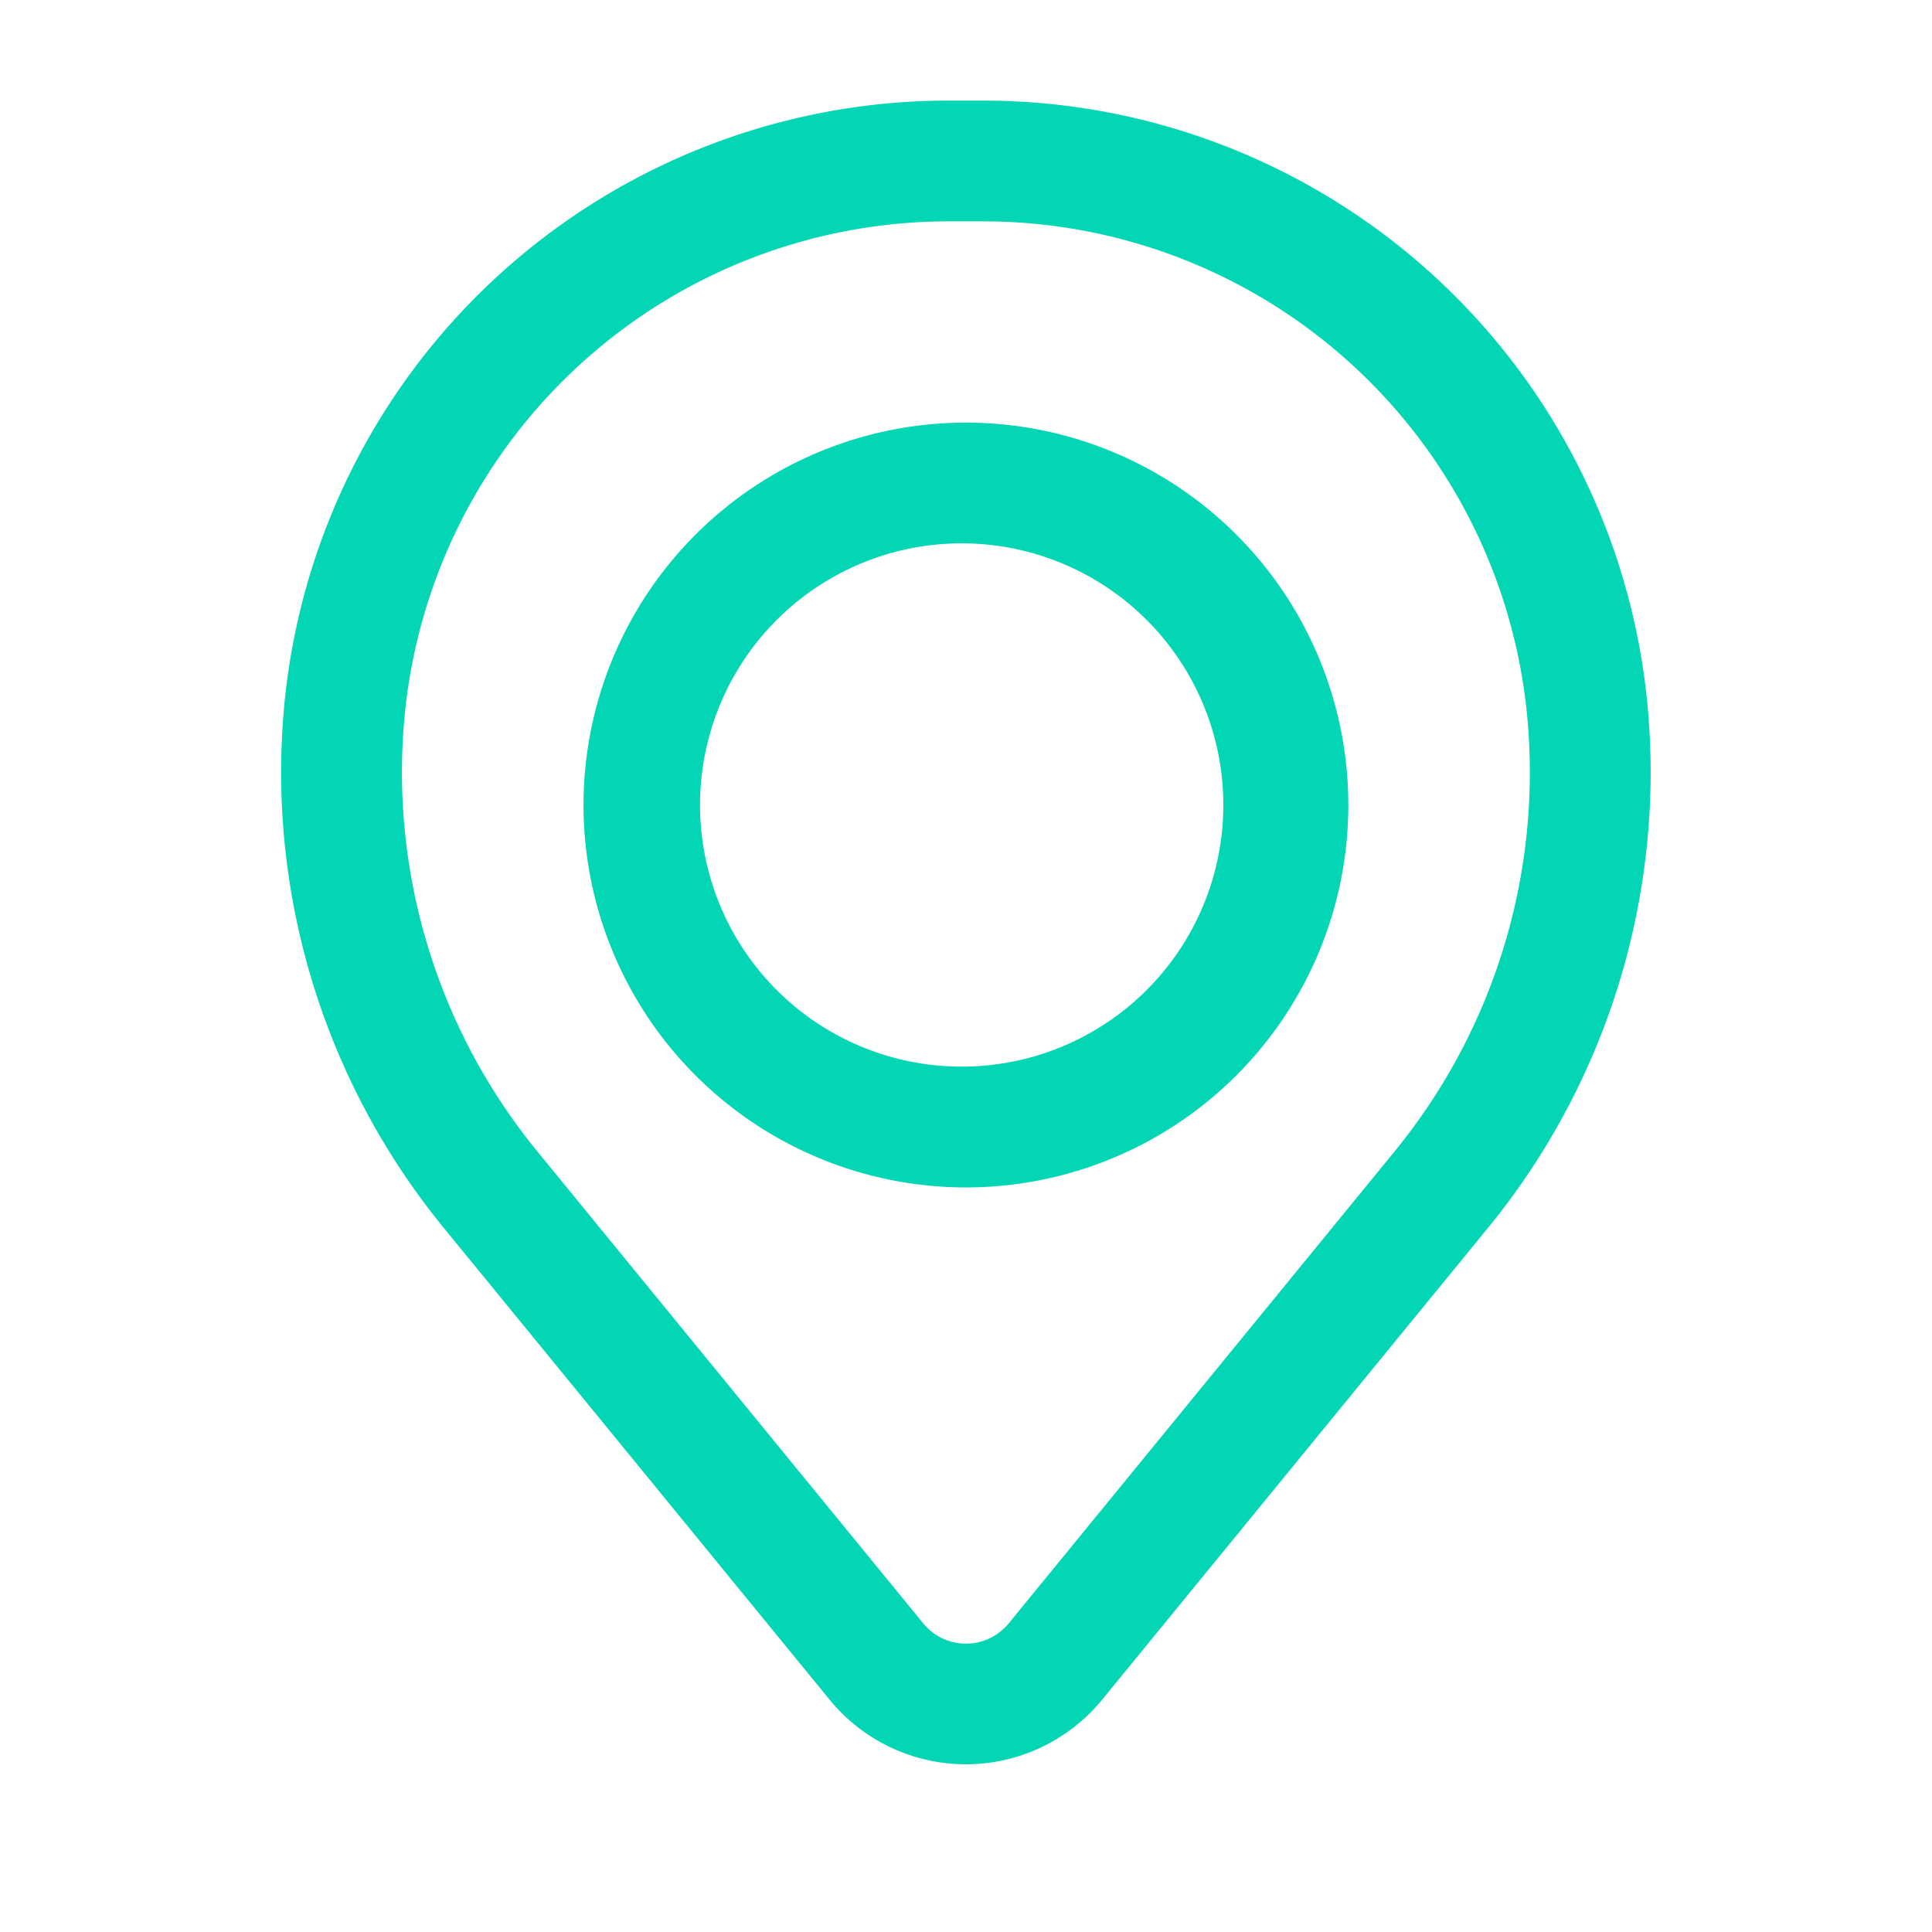
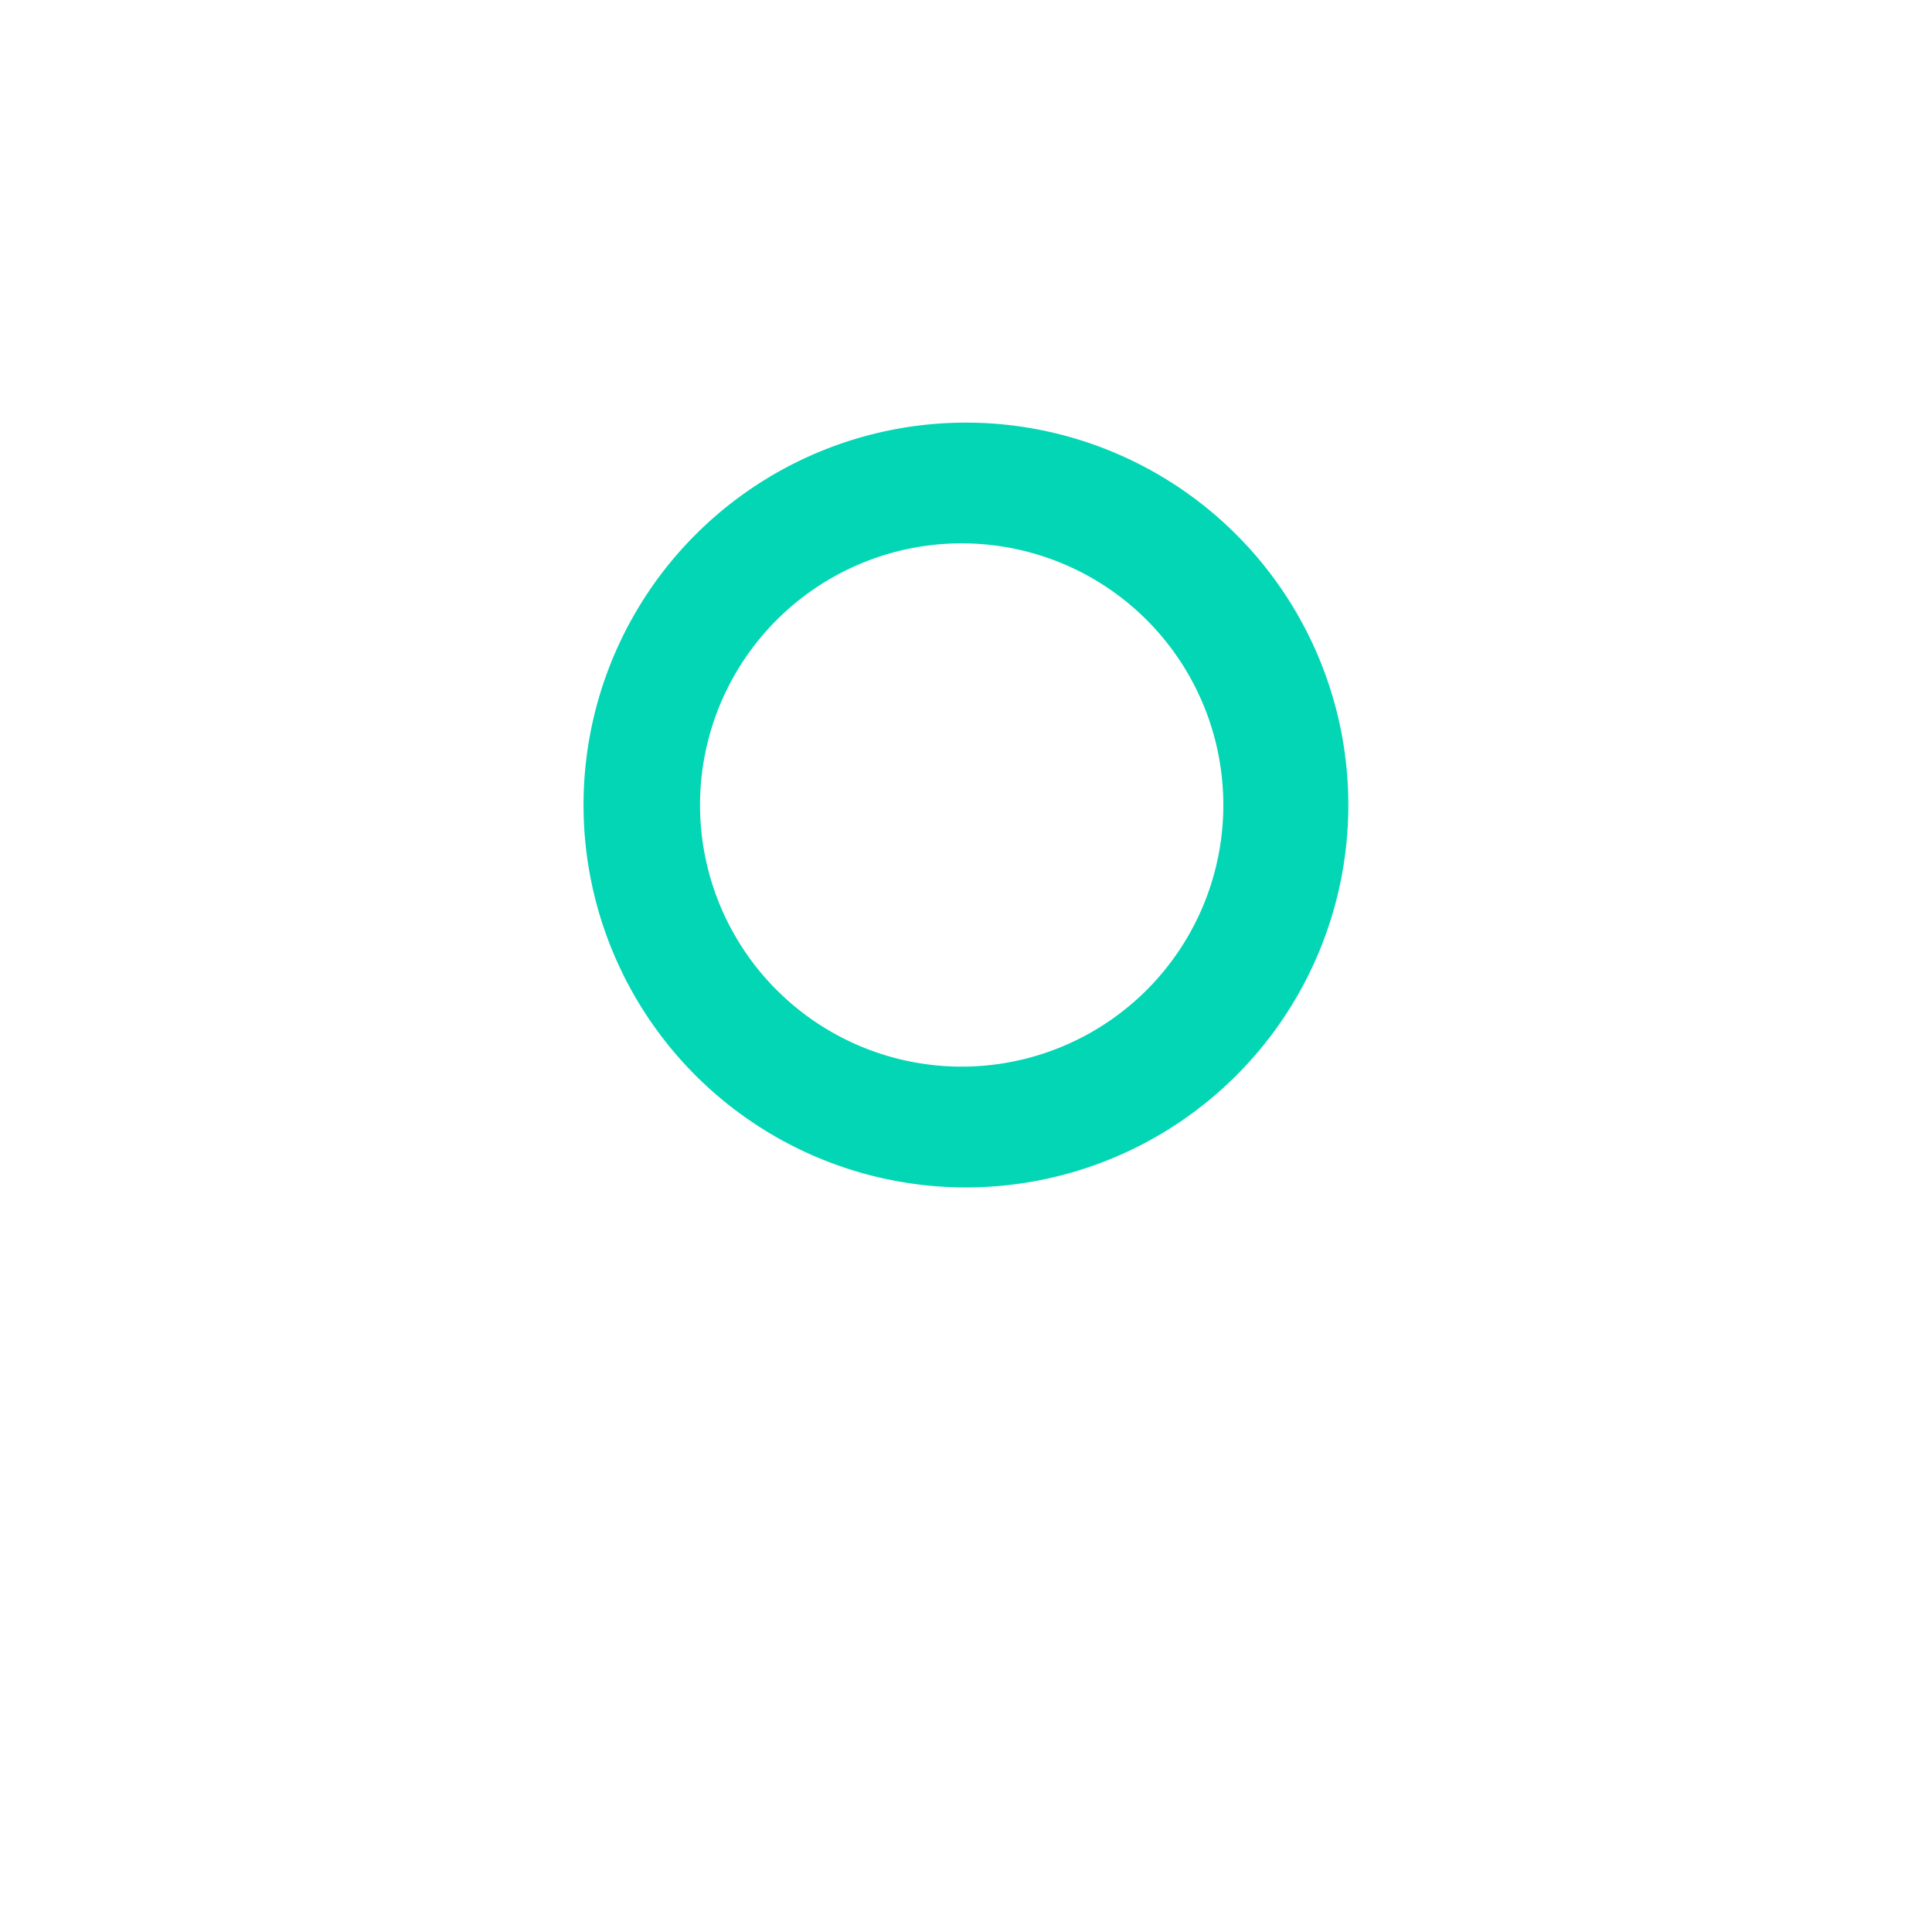
<svg xmlns="http://www.w3.org/2000/svg" width="28" height="28" fill="none">
  <path fill-rule="evenodd" clip-rule="evenodd" d="M8.457 11.667a5.542 5.542 0 1111.084 0 5.542 5.542 0 01-11.084 0zm5.542-3.792a3.792 3.792 0 100 7.583 3.792 3.792 0 000-7.583z" fill="#02D6B5" />
-   <path fill-rule="evenodd" clip-rule="evenodd" d="M4.11 10.333a9.672 9.672 0 019.636-8.875h.504a9.672 9.672 0 019.637 8.875 10.43 10.43 0 01-2.322 7.462l-5.592 6.838a2.551 2.551 0 01-3.95 0l-5.592-6.838a10.43 10.43 0 01-2.321-7.462zm9.636-7.125a7.922 7.922 0 00-7.891 7.269 8.68 8.68 0 001.932 6.21l5.592 6.839a.8.8 0 001.241 0l5.592-6.839a8.68 8.68 0 001.93-6.21 7.922 7.922 0 00-7.893-7.269h-.503z" fill="#02D6B5" />
</svg>